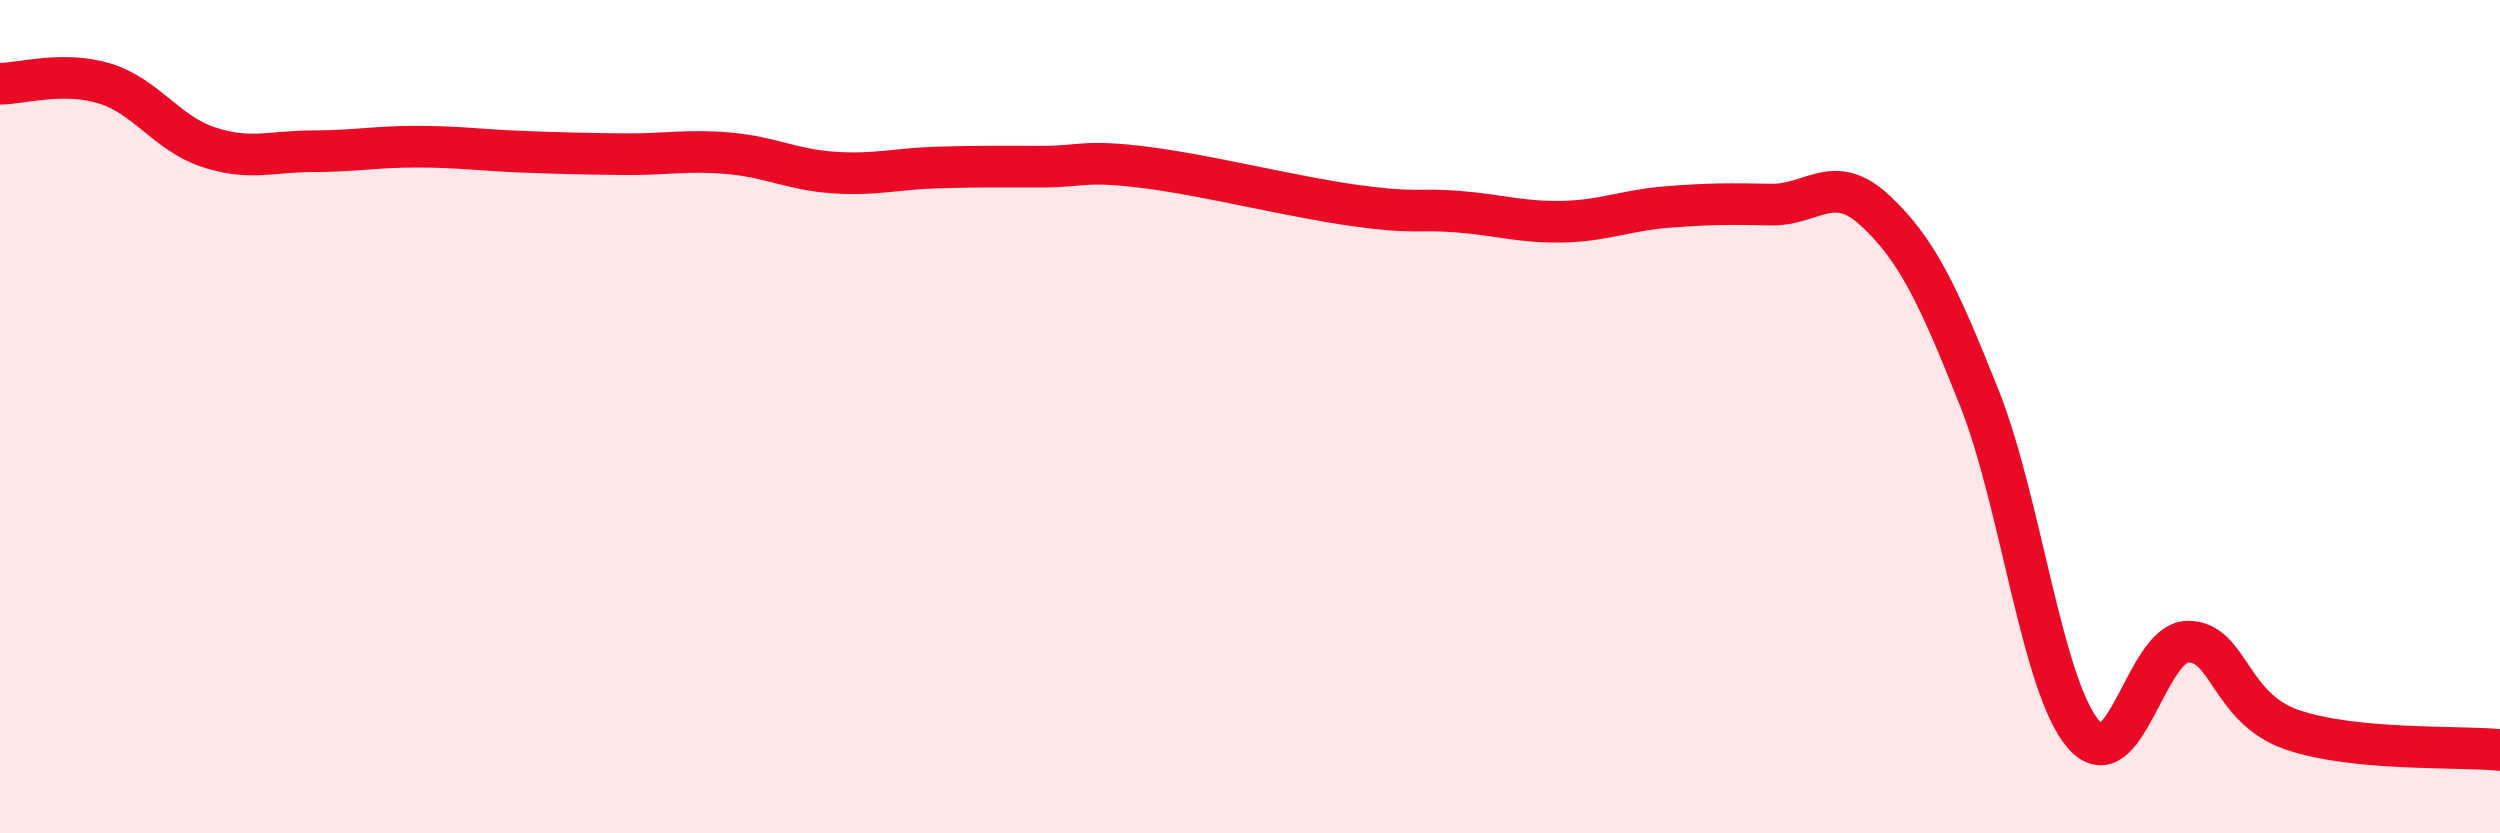
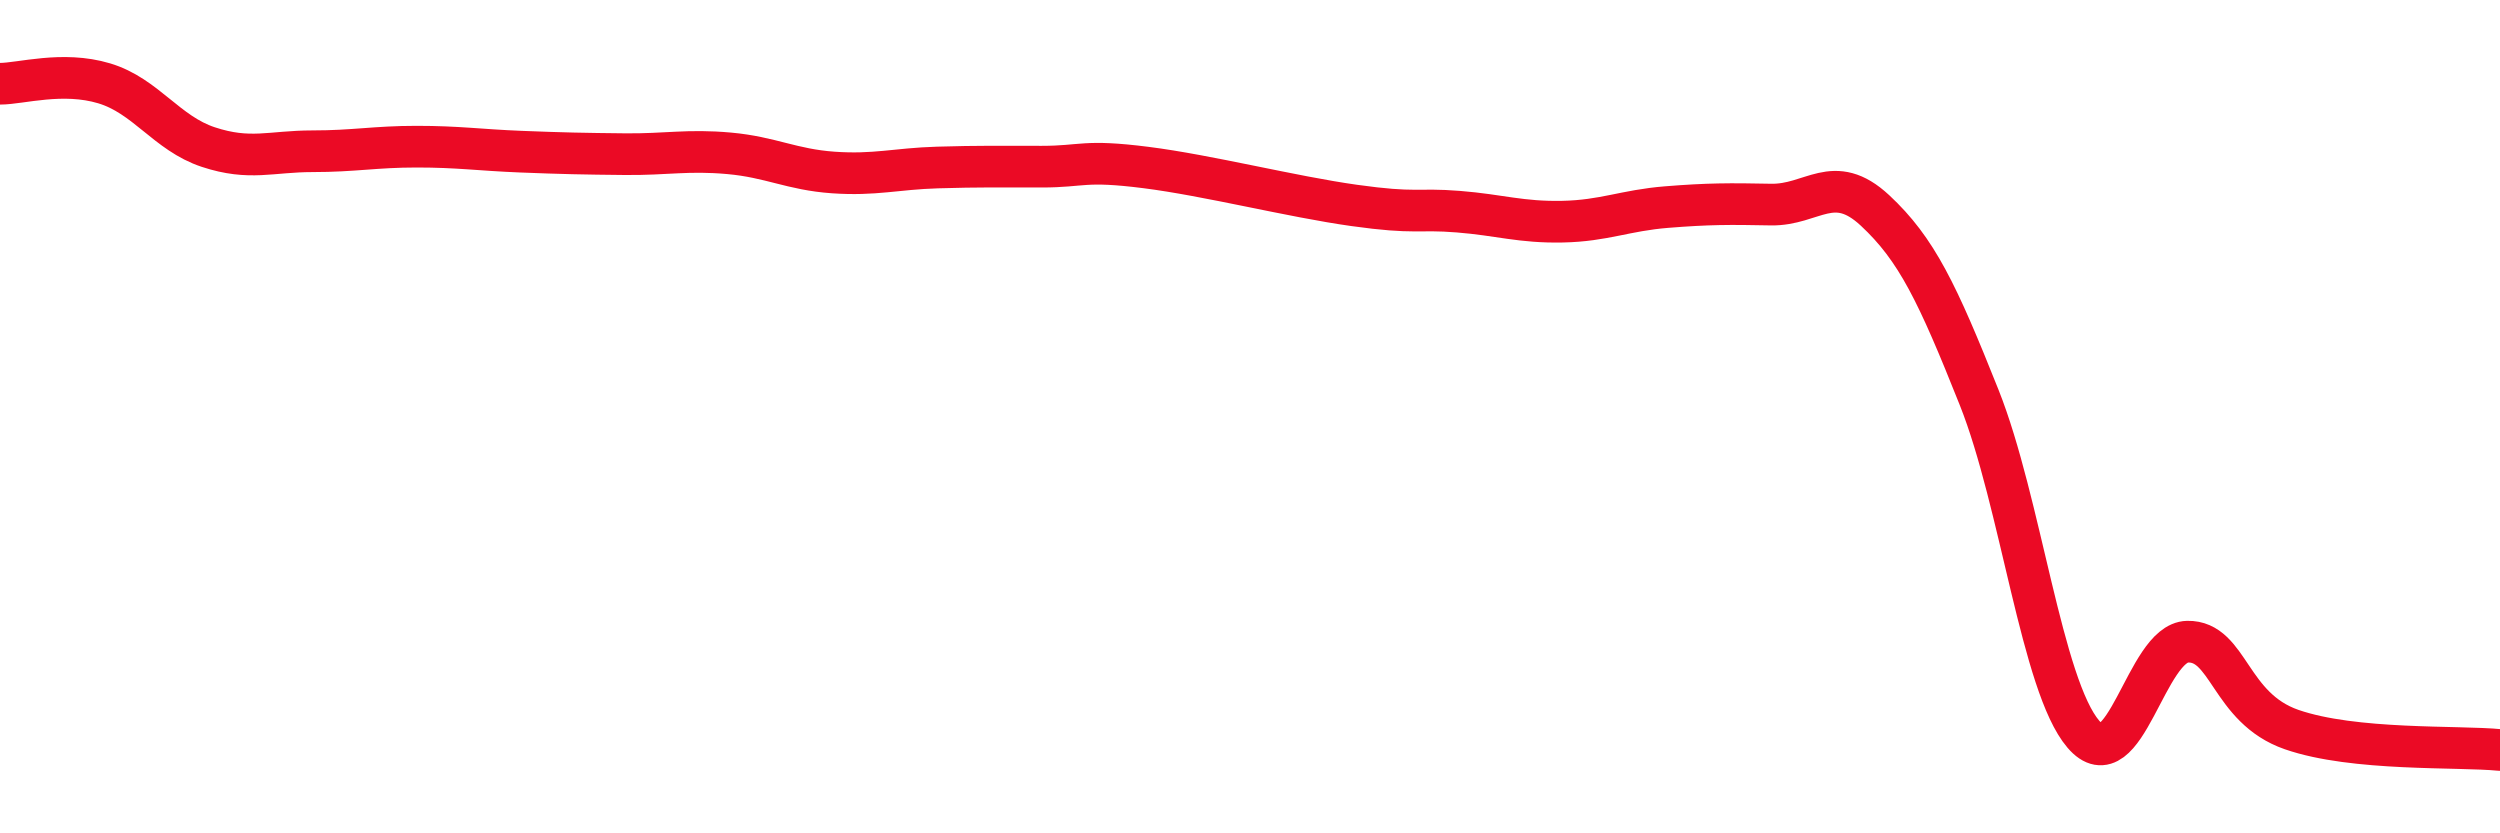
<svg xmlns="http://www.w3.org/2000/svg" width="60" height="20" viewBox="0 0 60 20">
-   <path d="M 0,2.01 C 0.5,2.01 1.5,1.7 2.5,2 C 3.5,2.3 4,3.2 5,3.53 C 6,3.86 6.5,3.63 7.5,3.63 C 8.5,3.63 9,3.52 10,3.52 C 11,3.52 11.5,3.6 12.5,3.64 C 13.5,3.68 14,3.69 15,3.7 C 16,3.71 16.5,3.59 17.5,3.68 C 18.5,3.77 19,4.07 20,4.14 C 21,4.21 21.5,4.05 22.5,4.02 C 23.5,3.99 24,4 25,4 C 26,4 26,3.83 27.5,4.02 C 29,4.21 31,4.72 32.5,4.93 C 34,5.14 34,5 35,5.08 C 36,5.16 36.5,5.34 37.5,5.32 C 38.5,5.3 39,5.05 40,4.97 C 41,4.89 41.5,4.89 42.5,4.91 C 43.5,4.93 44,4.12 45,5.05 C 46,5.98 46.5,7.03 47.5,9.54 C 48.5,12.05 49,16.45 50,17.62 C 51,18.79 51.5,15.42 52.5,15.4 C 53.5,15.38 53.5,16.99 55,17.51 C 56.5,18.03 59,17.9 60,18L60 20L0 20Z" fill="#EB0A25" opacity="0.1" stroke-linecap="round" stroke-linejoin="round" />
  <path d="M 0,2.01 C 0.5,2.01 1.5,1.7 2.5,2 C 3.5,2.3 4,3.2 5,3.53 C 6,3.86 6.5,3.63 7.5,3.63 C 8.5,3.63 9,3.52 10,3.52 C 11,3.52 11.5,3.6 12.5,3.64 C 13.5,3.68 14,3.69 15,3.7 C 16,3.71 16.5,3.59 17.5,3.68 C 18.5,3.77 19,4.07 20,4.14 C 21,4.21 21.5,4.05 22.5,4.02 C 23.5,3.99 24,4 25,4 C 26,4 26,3.83 27.5,4.02 C 29,4.21 31,4.72 32.5,4.93 C 34,5.14 34,5 35,5.08 C 36,5.16 36.5,5.34 37.5,5.32 C 38.5,5.3 39,5.05 40,4.97 C 41,4.89 41.5,4.89 42.5,4.91 C 43.5,4.93 44,4.12 45,5.05 C 46,5.98 46.5,7.03 47.5,9.54 C 48.5,12.05 49,16.45 50,17.62 C 51,18.79 51.5,15.42 52.5,15.4 C 53.5,15.38 53.5,16.99 55,17.51 C 56.5,18.03 59,17.9 60,18" stroke="#EB0A25" stroke-width="1" fill="none" stroke-linecap="round" stroke-linejoin="round" />
</svg>